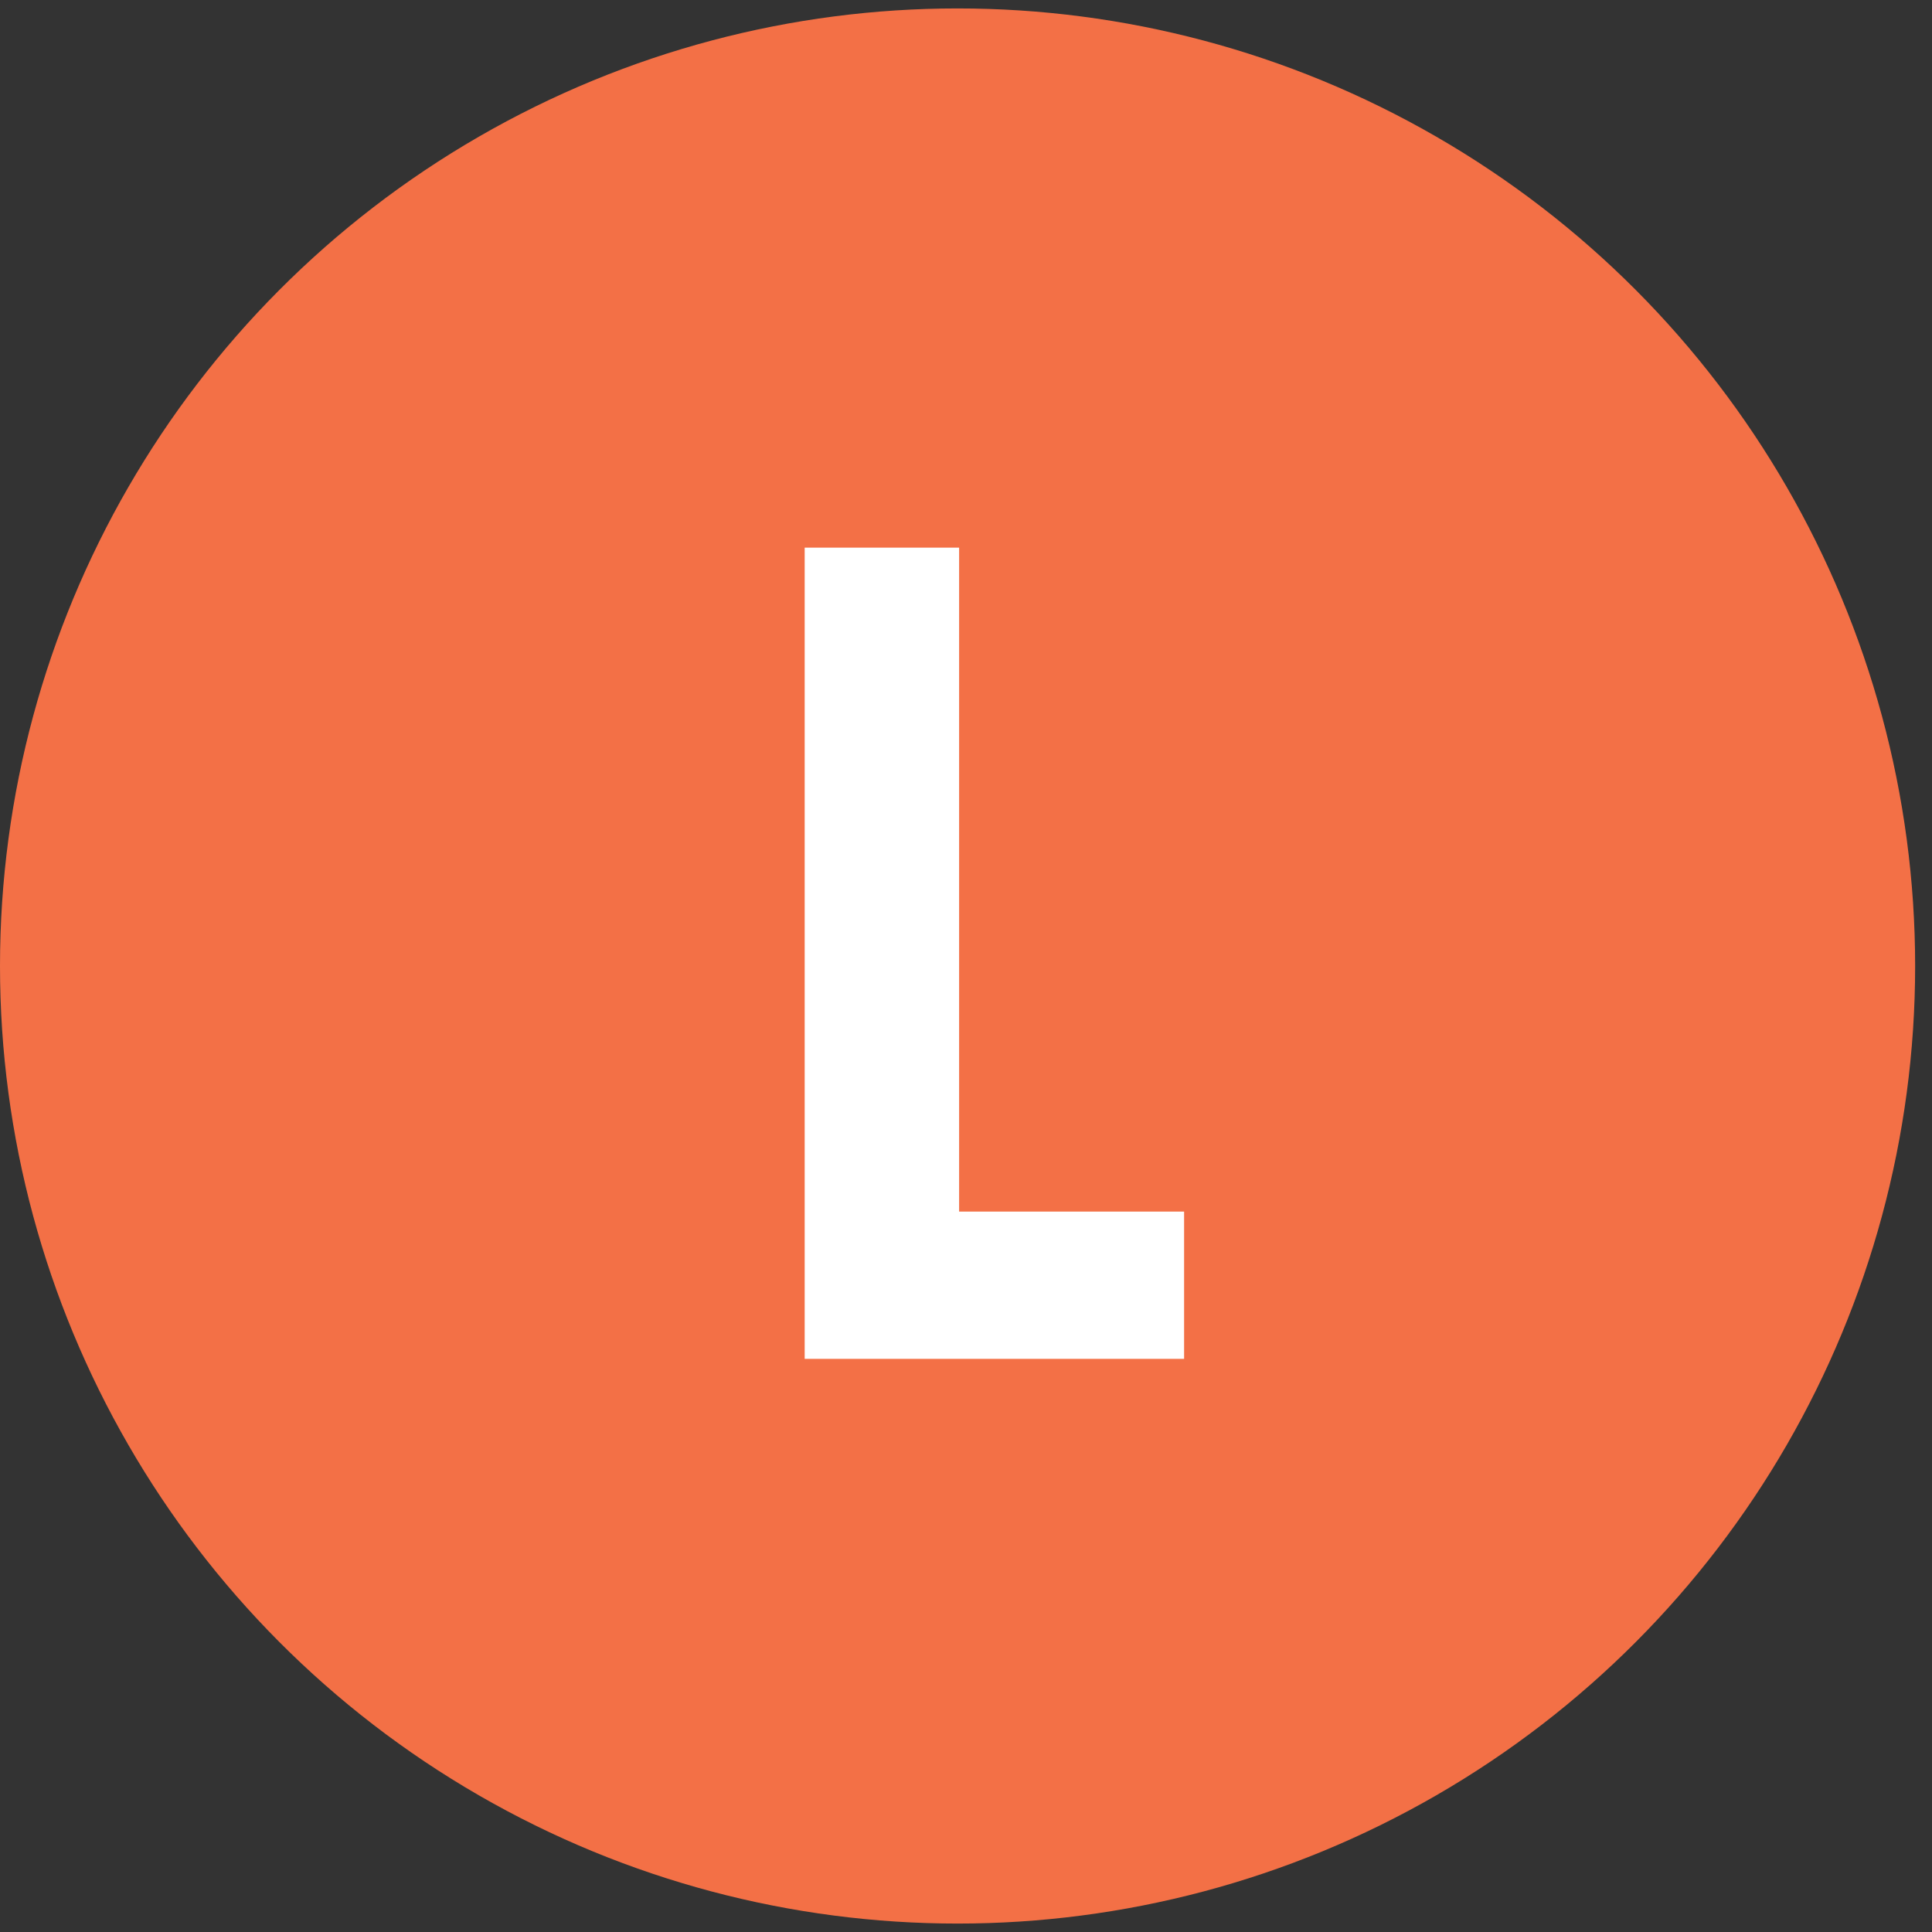
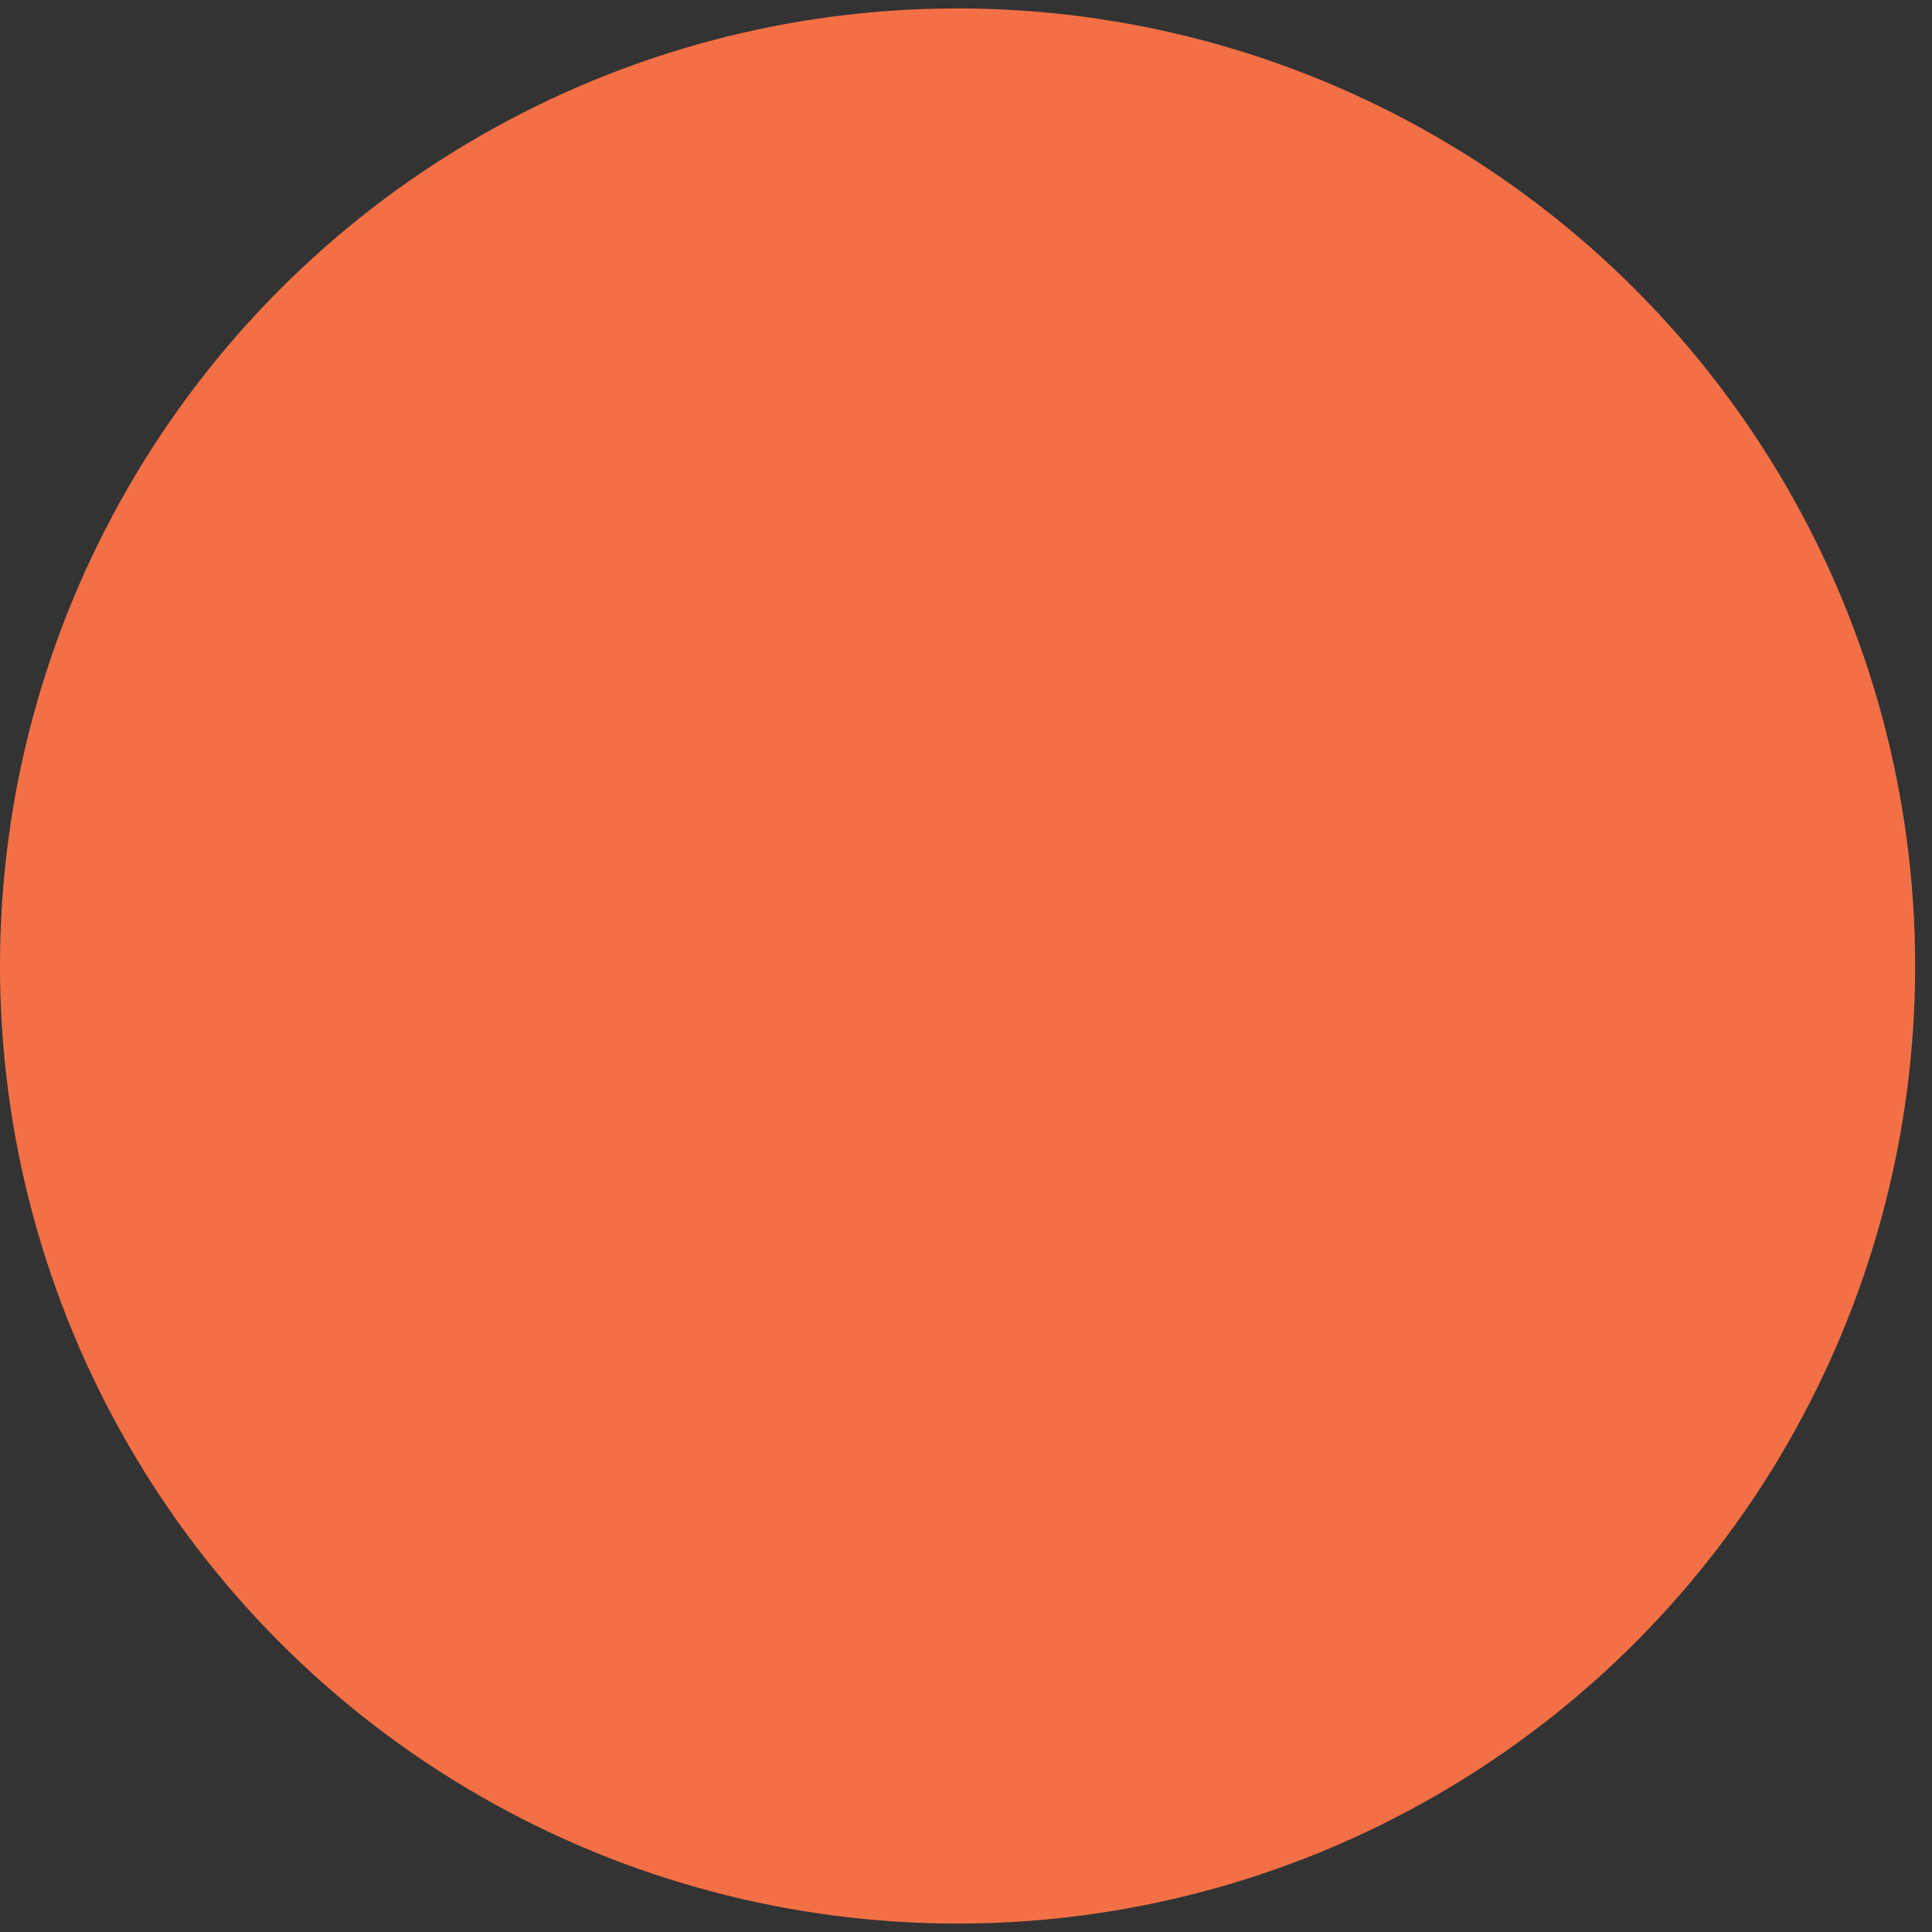
<svg xmlns="http://www.w3.org/2000/svg" width="44" height="44" viewBox="0 0 44 44" fill="none">
  <rect x="0" y="0" width="44" height="44" fill="#333333" stroke="none" />
  <circle cx="21.808" cy="22" r="21.808" fill="#F37046" />
-   <path d="M18.326 12.472H21.843V27.593H26.967V30.947H18.326V12.472Z" fill="white" />
</svg>